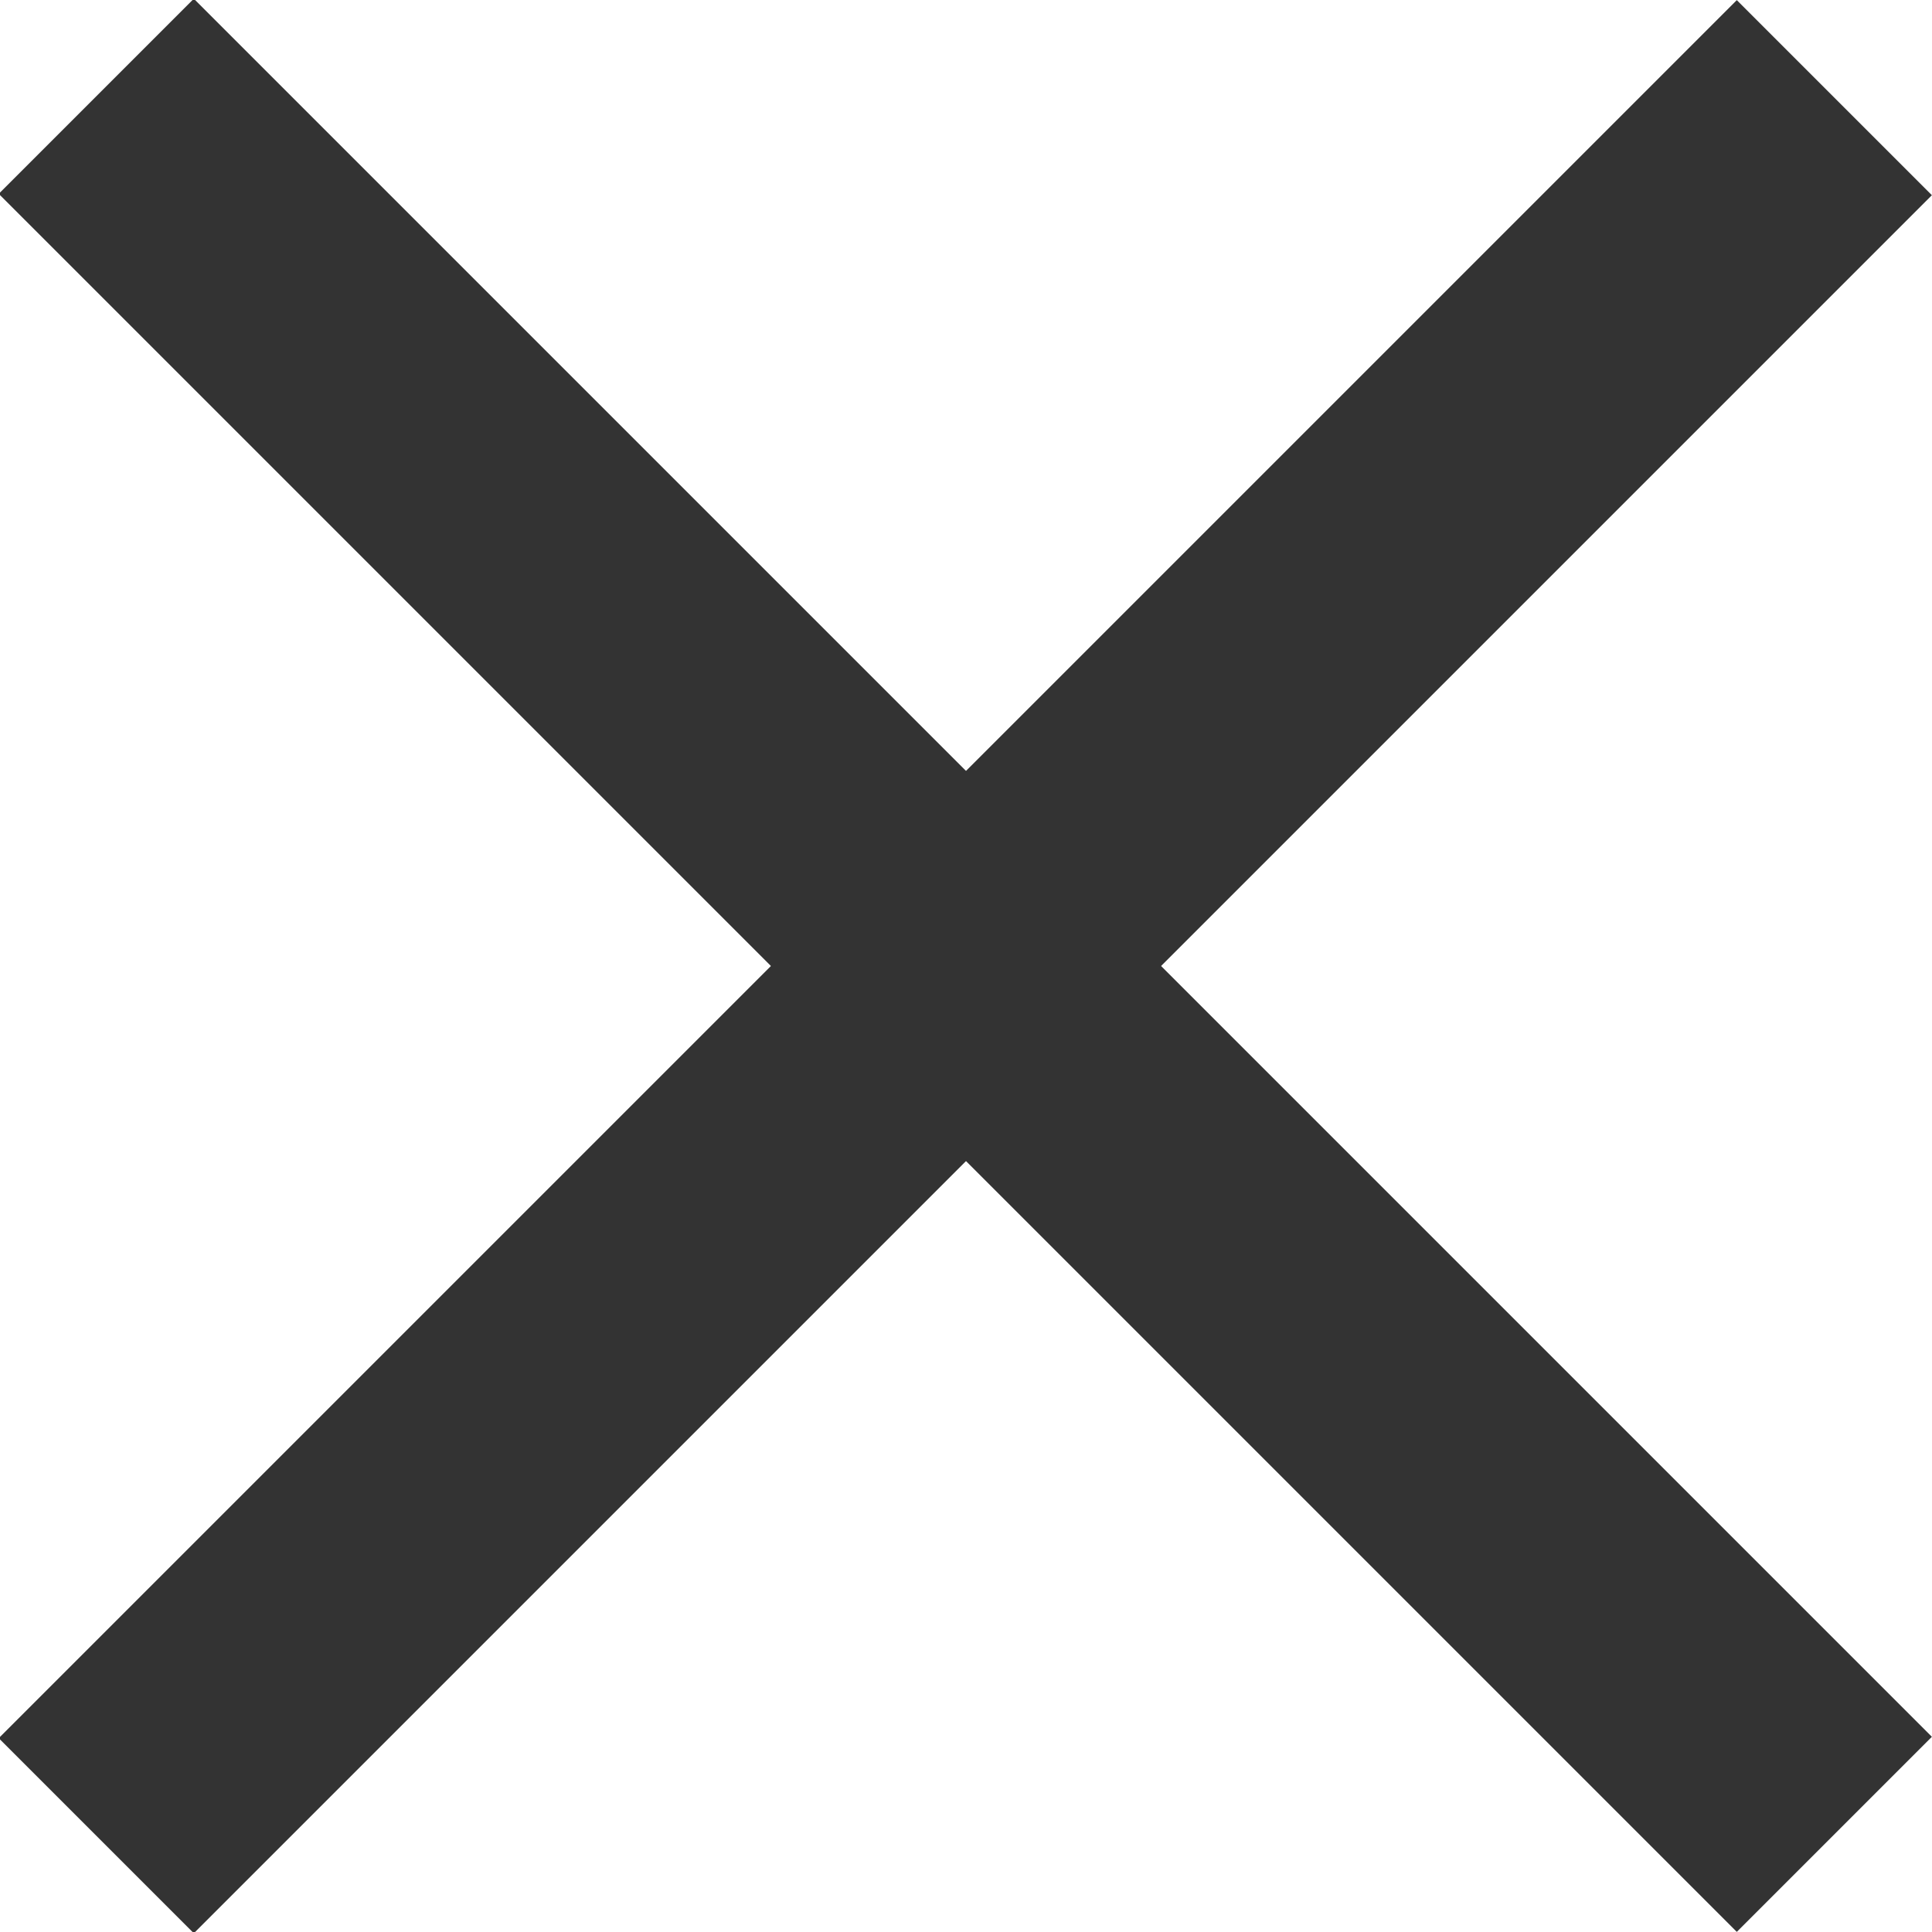
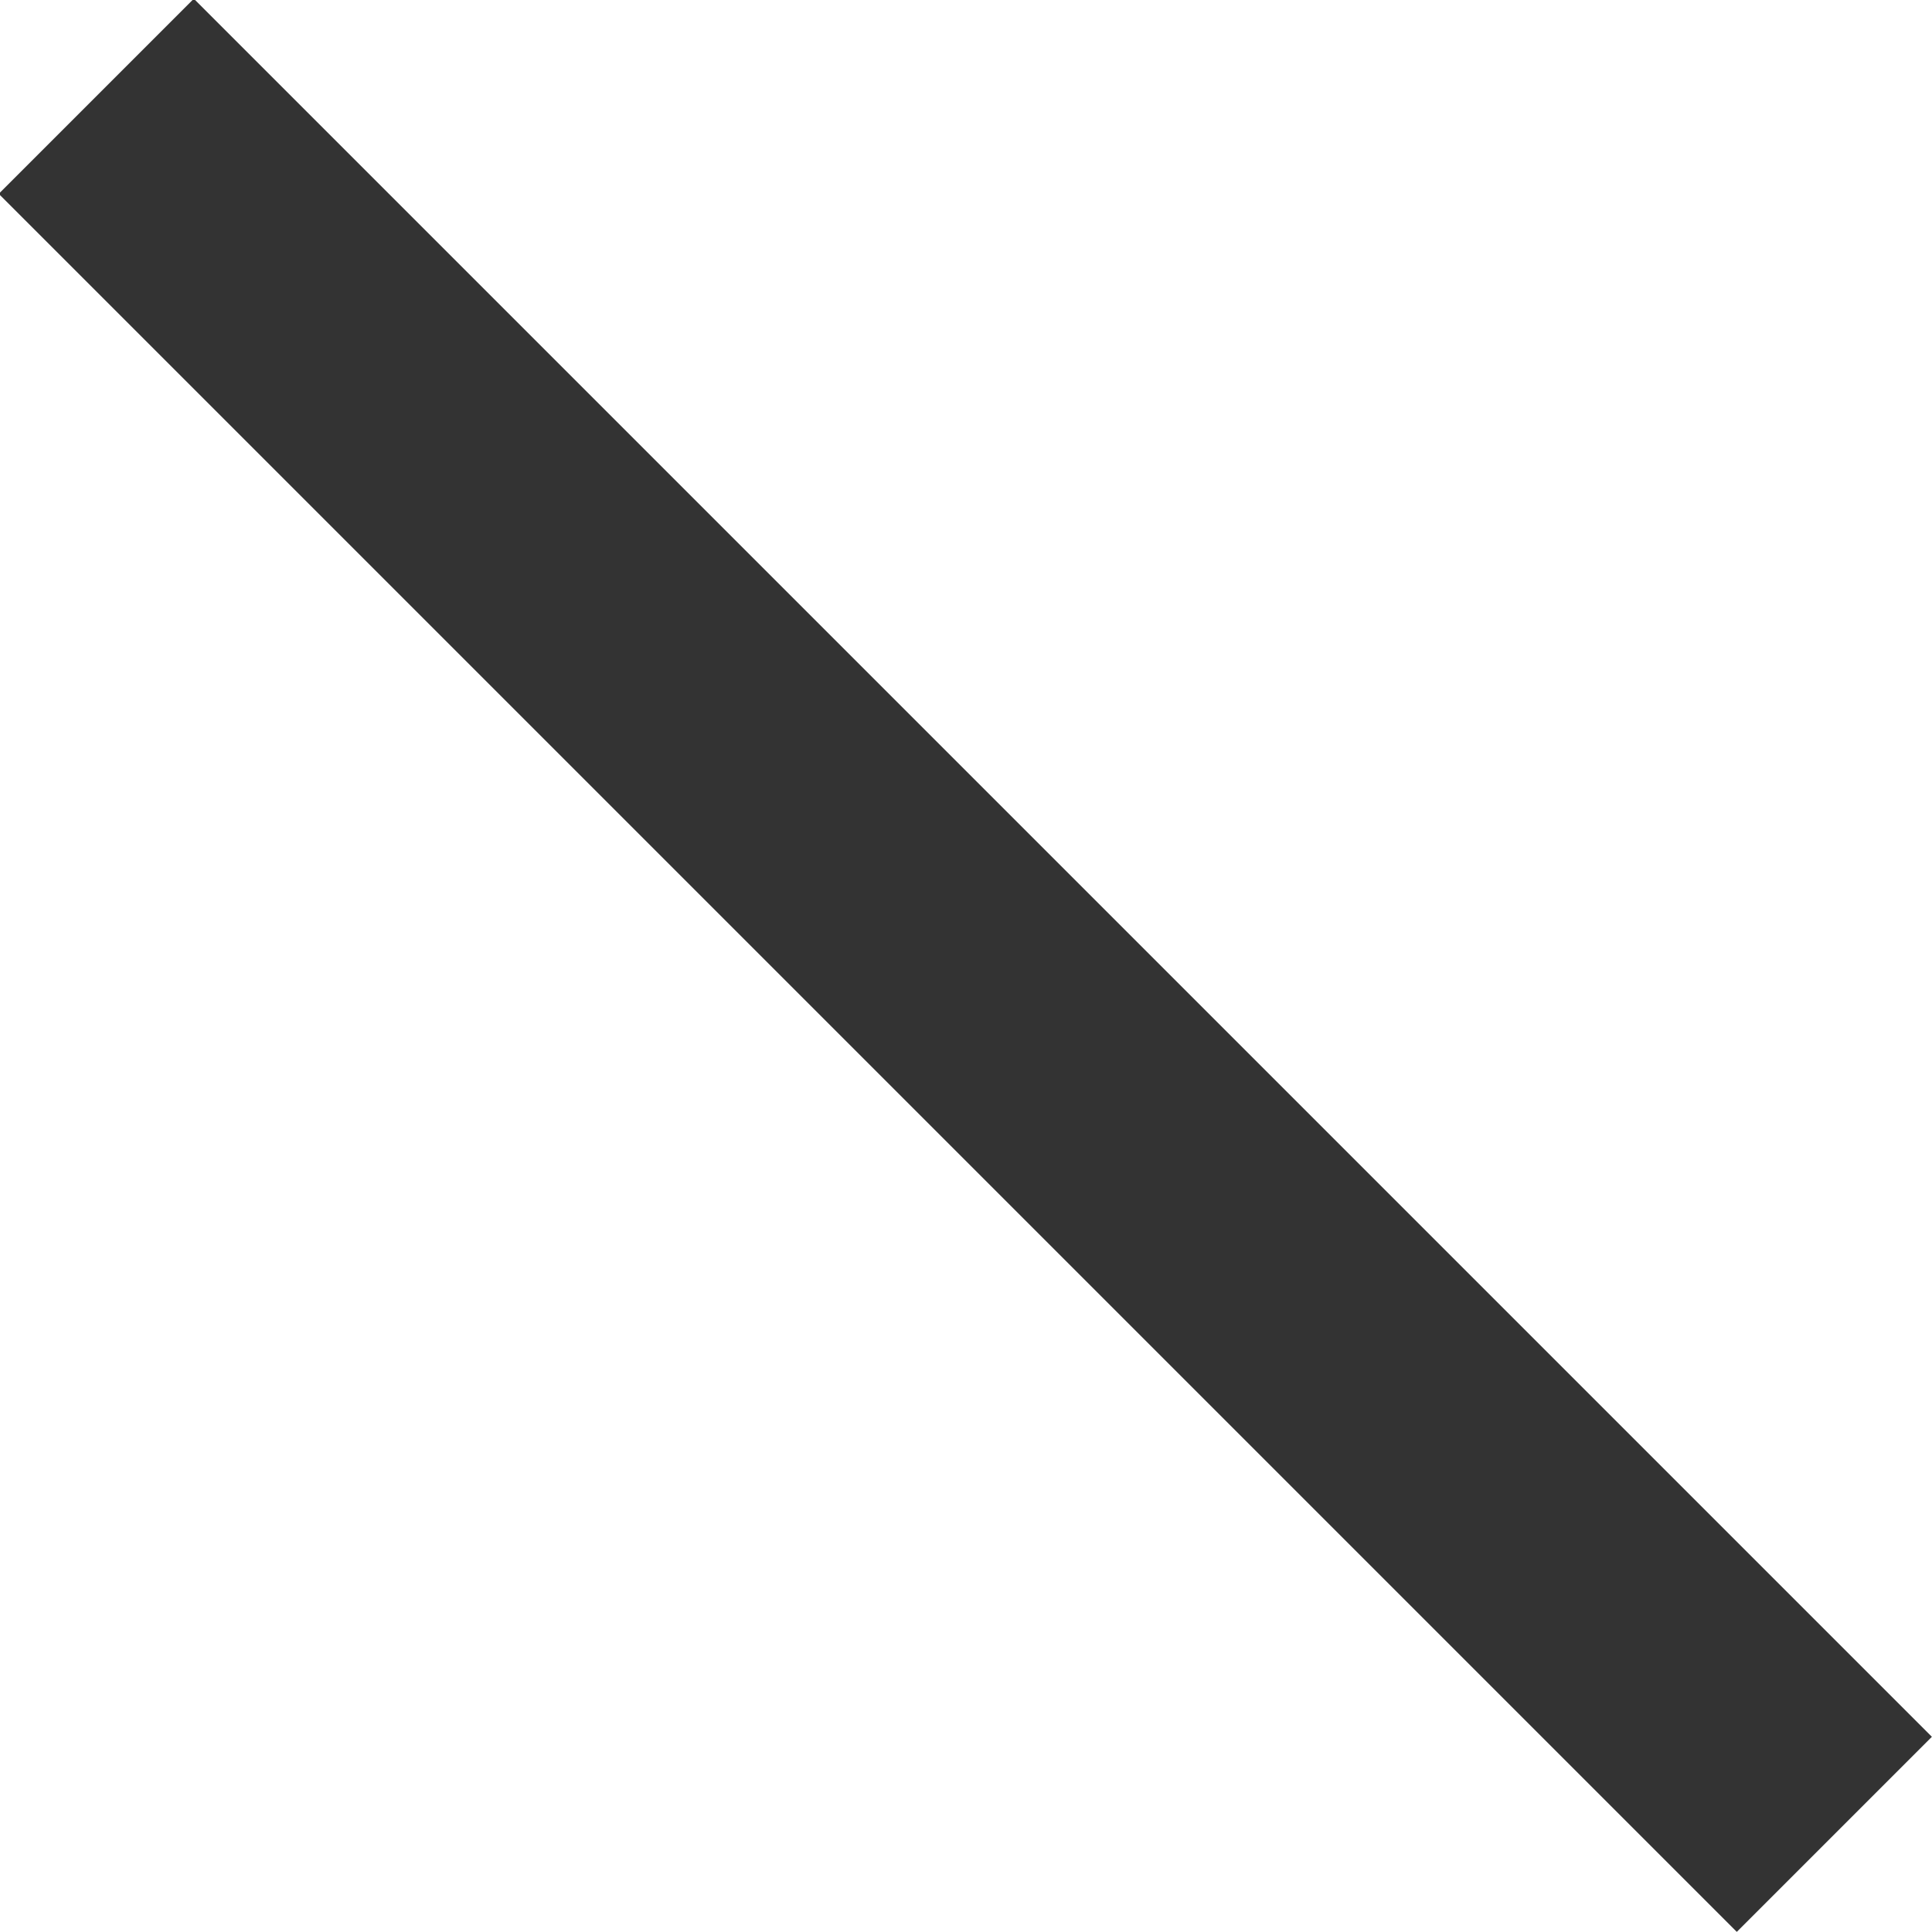
<svg xmlns="http://www.w3.org/2000/svg" width="7.003" height="7.003" viewBox="0 0 7.003 7.003">
  <defs>
    <style>.a{fill:none;stroke:#333;}</style>
  </defs>
  <g transform="translate(35.149 -428.565) rotate(90)">
-     <path class="a" d="M2973.919,8142.5l6.3,6.3" transform="translate(-2545 -8114)" />
    <path class="a" d="M2973.919,8142.5l6.3,6.3" transform="translate(8577.714 -2945.419) rotate(90)" />
  </g>
</svg>